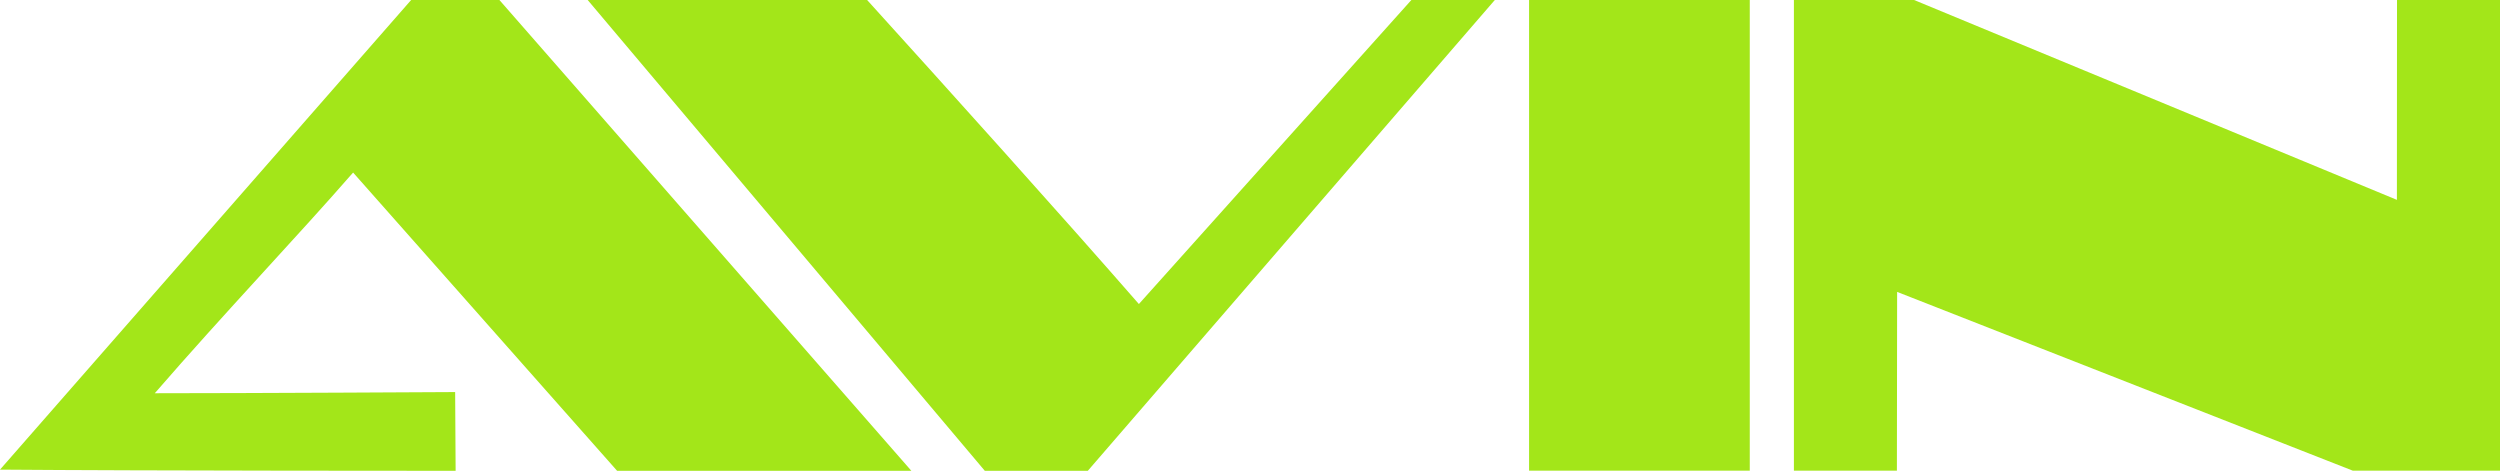
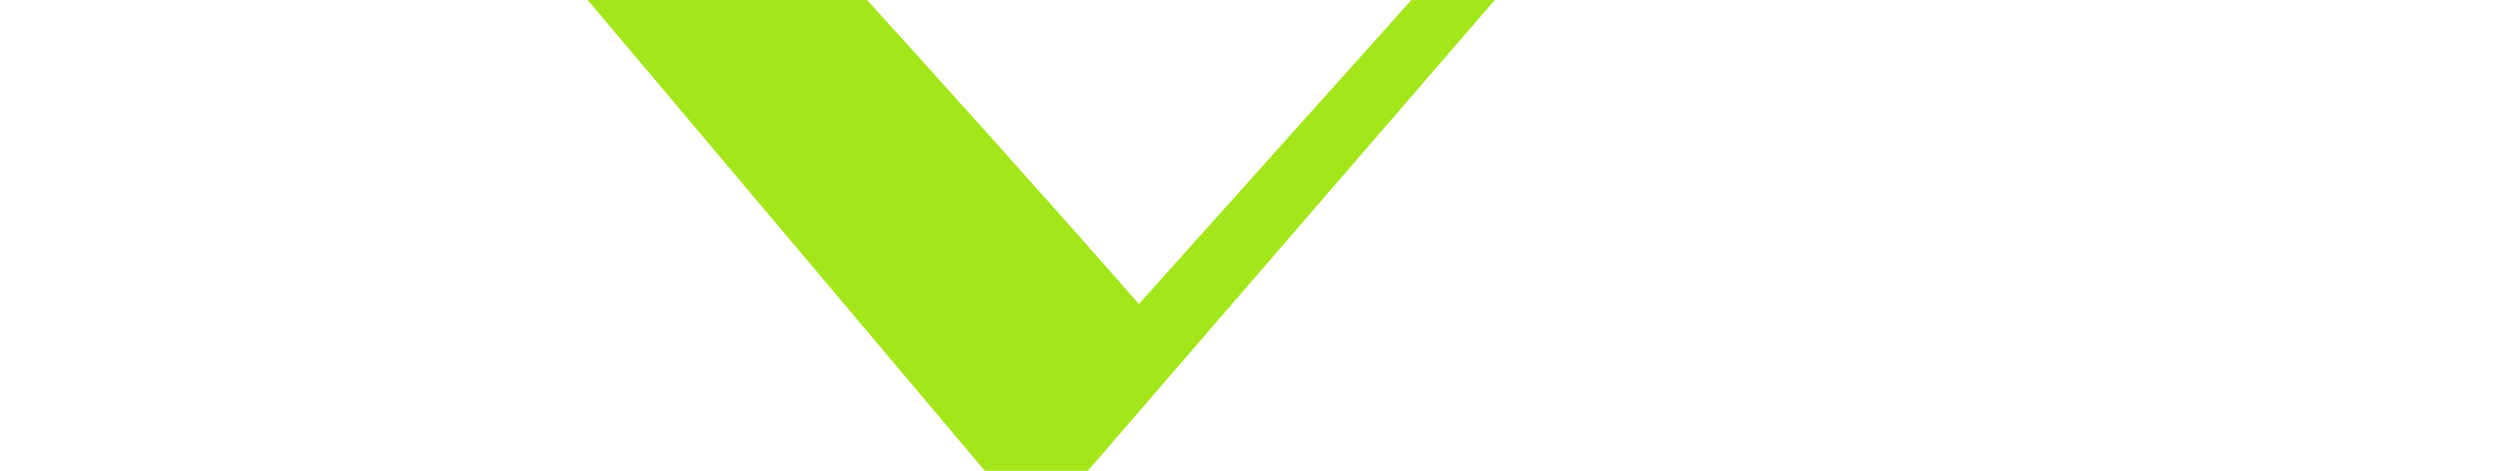
<svg xmlns="http://www.w3.org/2000/svg" id="Warstwa_1" data-name="Warstwa 1" viewBox="0 0 212.4 40">
  <defs>
    <style>.cls-1{fill:#a3e619;}</style>
  </defs>
  <title>avin</title>
  <g id="avin">
-     <polygon class="cls-1" points="203.65 0 212.4 0 212.4 39.99 199.9 39.99 161.18 24.8 161.16 39.99 152.41 39.99 152.41 0 162.62 0 203.64 16.98 203.65 0" />
-     <path class="cls-1" d="M38.71,40S12.29,40,0,39.9L34.93,0h7.5l35,40h-25L30,14.66c-4.57,5.25-11,12-16.85,18.75,7.88,0,25.52-.1,25.52-.1Z" />
    <path class="cls-1" d="M119.91,0H127L92.42,40H83.67L49.93,0H73.67c6.69,7.38,16.55,18.33,23.09,25.83Z" />
-     <rect class="cls-1" x="129.91" width="18.75" height="39.99" />
  </g>
</svg>